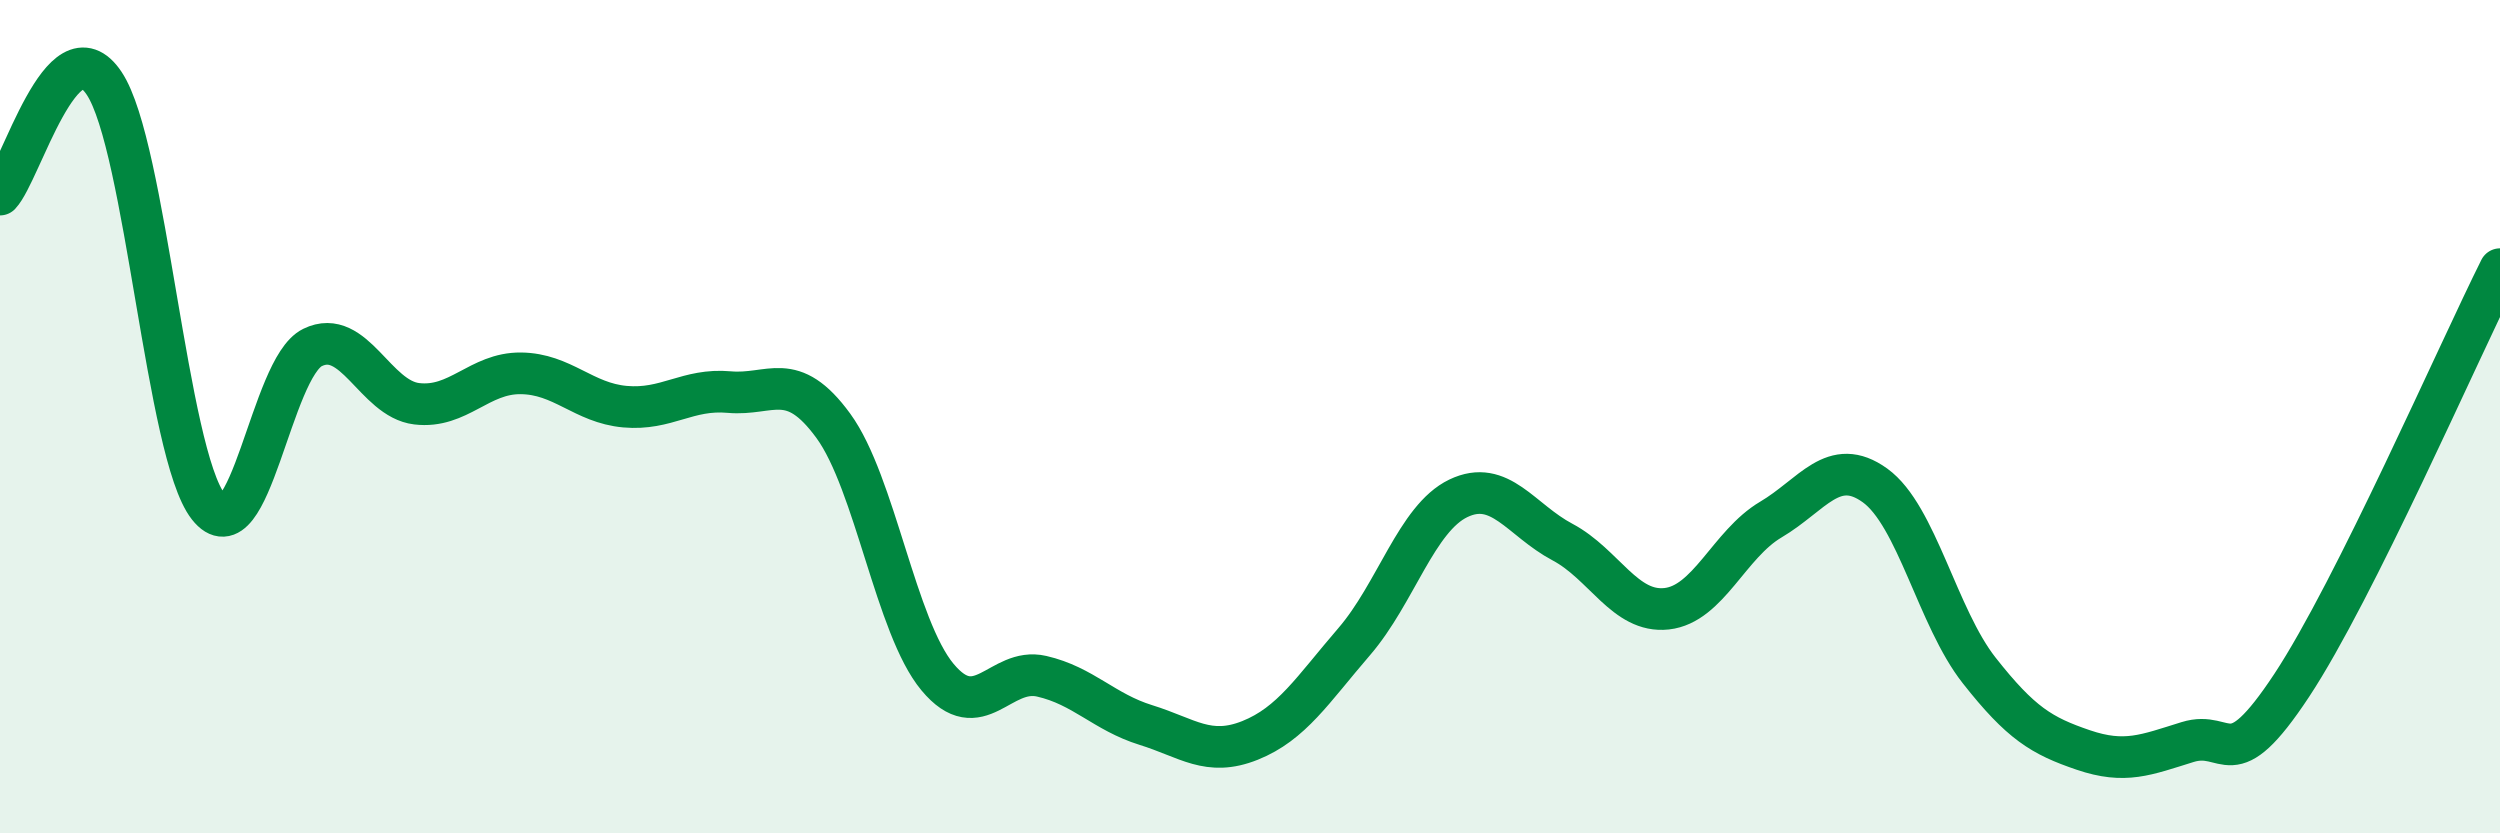
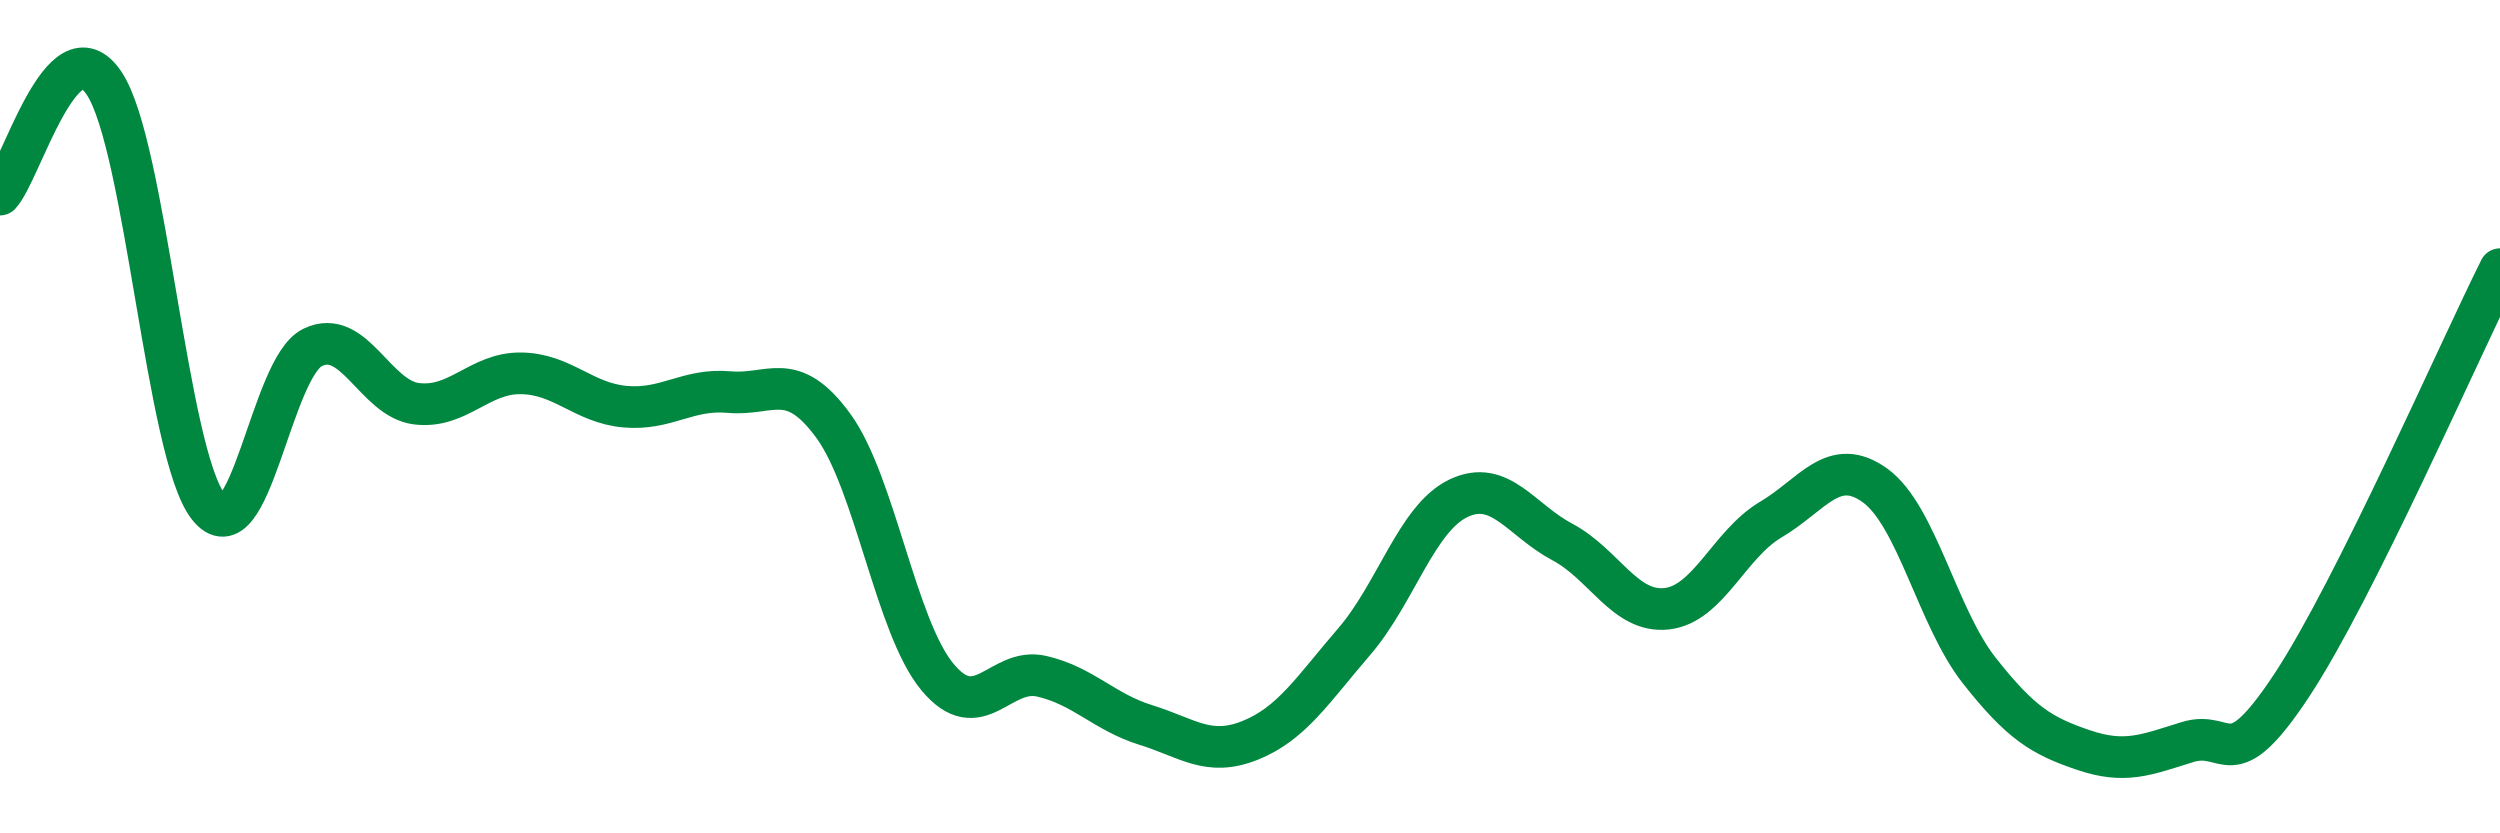
<svg xmlns="http://www.w3.org/2000/svg" width="60" height="20" viewBox="0 0 60 20">
-   <path d="M 0,4.67 C 0.5,4.14 1.5,0.5 2.5,2 C 3.5,3.5 4,10.89 5,12.16 C 6,13.43 6.5,8.83 7.5,8.34 C 8.5,7.85 9,9.57 10,9.69 C 11,9.81 11.5,8.95 12.5,8.96 C 13.5,8.97 14,9.67 15,9.76 C 16,9.85 16.5,9.32 17.5,9.41 C 18.5,9.5 19,8.85 20,10.22 C 21,11.59 21.5,15.05 22.5,16.25 C 23.5,17.45 24,16 25,16.23 C 26,16.46 26.5,17.09 27.5,17.4 C 28.5,17.71 29,18.17 30,17.77 C 31,17.37 31.5,16.56 32.5,15.4 C 33.5,14.24 34,12.44 35,11.96 C 36,11.48 36.5,12.48 37.5,13.01 C 38.5,13.54 39,14.72 40,14.61 C 41,14.5 41.5,13.06 42.5,12.47 C 43.5,11.88 44,10.93 45,11.65 C 46,12.37 46.5,14.82 47.5,16.09 C 48.5,17.36 49,17.66 50,18 C 51,18.34 51.5,18.12 52.5,17.81 C 53.5,17.5 53.5,18.72 55,16.45 C 56.5,14.18 59,8.46 60,6.46L60 20L0 20Z" fill="#008740" opacity="0.1" stroke-linecap="round" stroke-linejoin="round" />
  <path d="M 0,4.67 C 0.5,4.14 1.5,0.5 2.5,2 C 3.5,3.5 4,10.89 5,12.16 C 6,13.43 6.5,8.83 7.5,8.34 C 8.5,7.85 9,9.57 10,9.69 C 11,9.81 11.5,8.95 12.5,8.96 C 13.5,8.97 14,9.67 15,9.76 C 16,9.85 16.5,9.32 17.5,9.41 C 18.5,9.5 19,8.85 20,10.22 C 21,11.59 21.5,15.05 22.5,16.25 C 23.5,17.45 24,16 25,16.23 C 26,16.46 26.5,17.09 27.5,17.4 C 28.5,17.71 29,18.17 30,17.77 C 31,17.37 31.5,16.56 32.5,15.4 C 33.5,14.24 34,12.44 35,11.96 C 36,11.48 36.5,12.48 37.5,13.01 C 38.5,13.54 39,14.72 40,14.61 C 41,14.5 41.5,13.06 42.5,12.47 C 43.5,11.88 44,10.93 45,11.65 C 46,12.37 46.5,14.82 47.5,16.09 C 48.5,17.36 49,17.66 50,18 C 51,18.34 51.5,18.12 52.5,17.81 C 53.5,17.5 53.5,18.72 55,16.45 C 56.5,14.18 59,8.46 60,6.46" stroke="#008740" stroke-width="1" fill="none" stroke-linecap="round" stroke-linejoin="round" />
</svg>